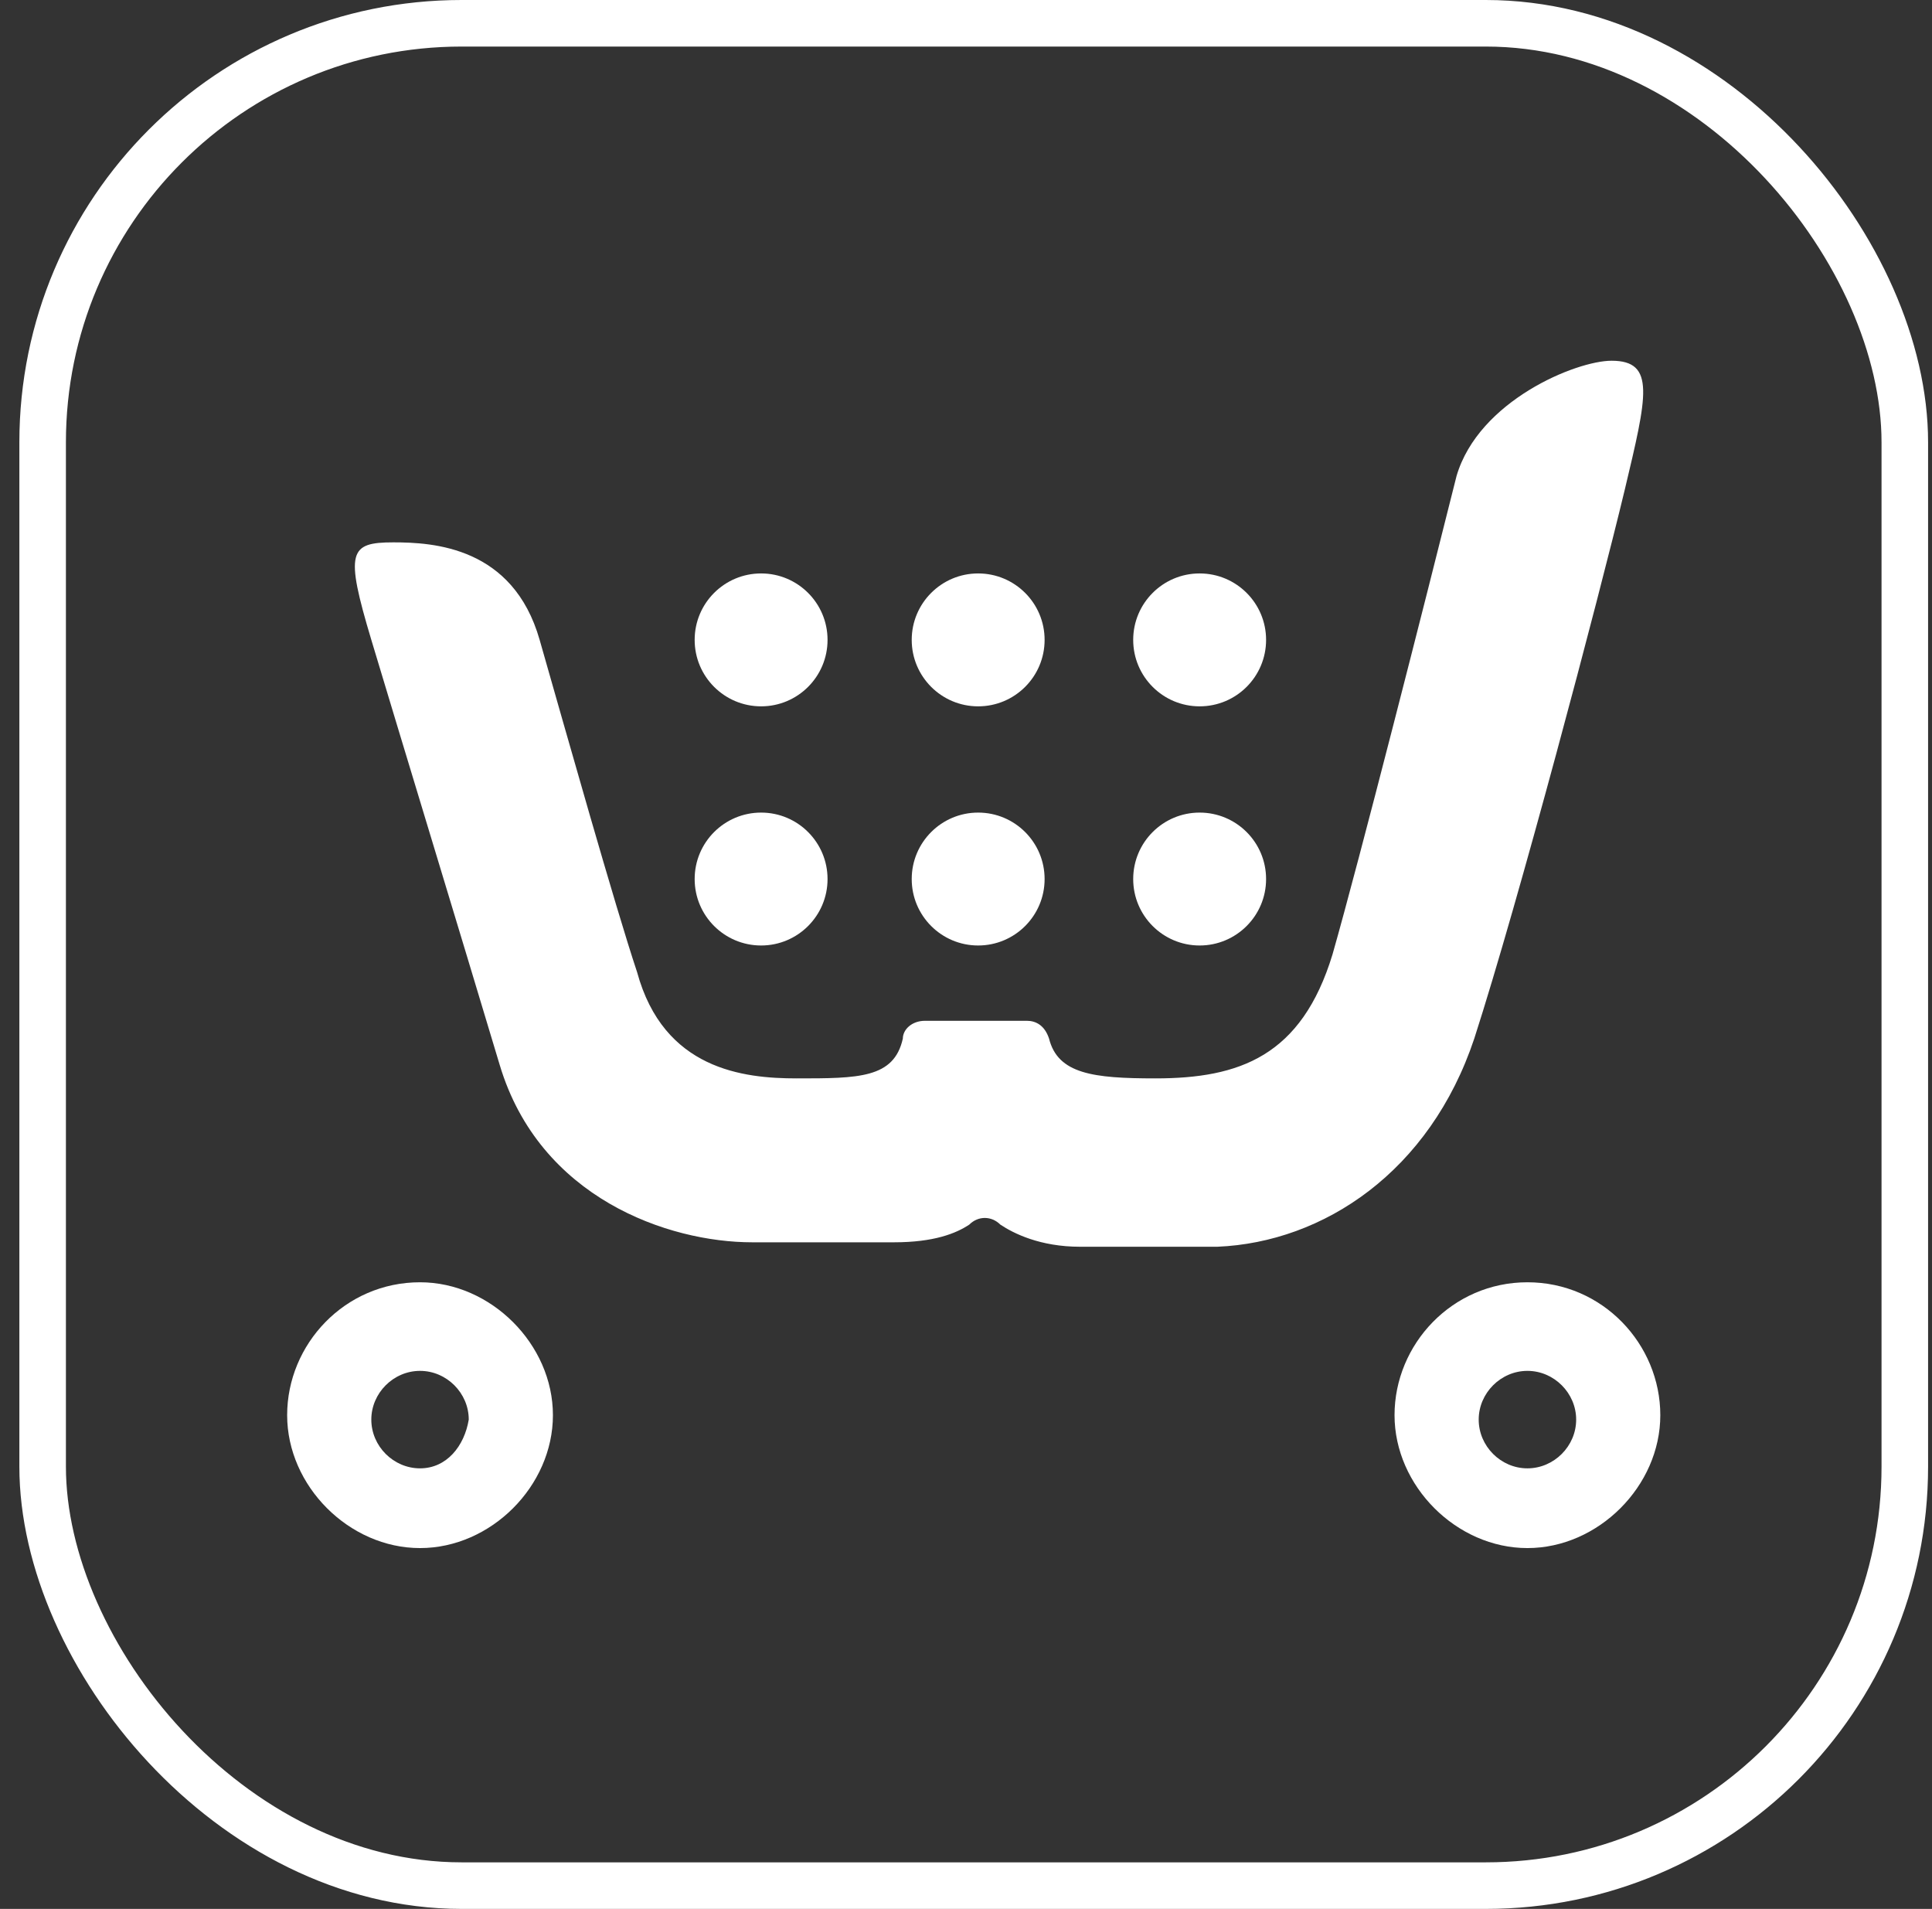
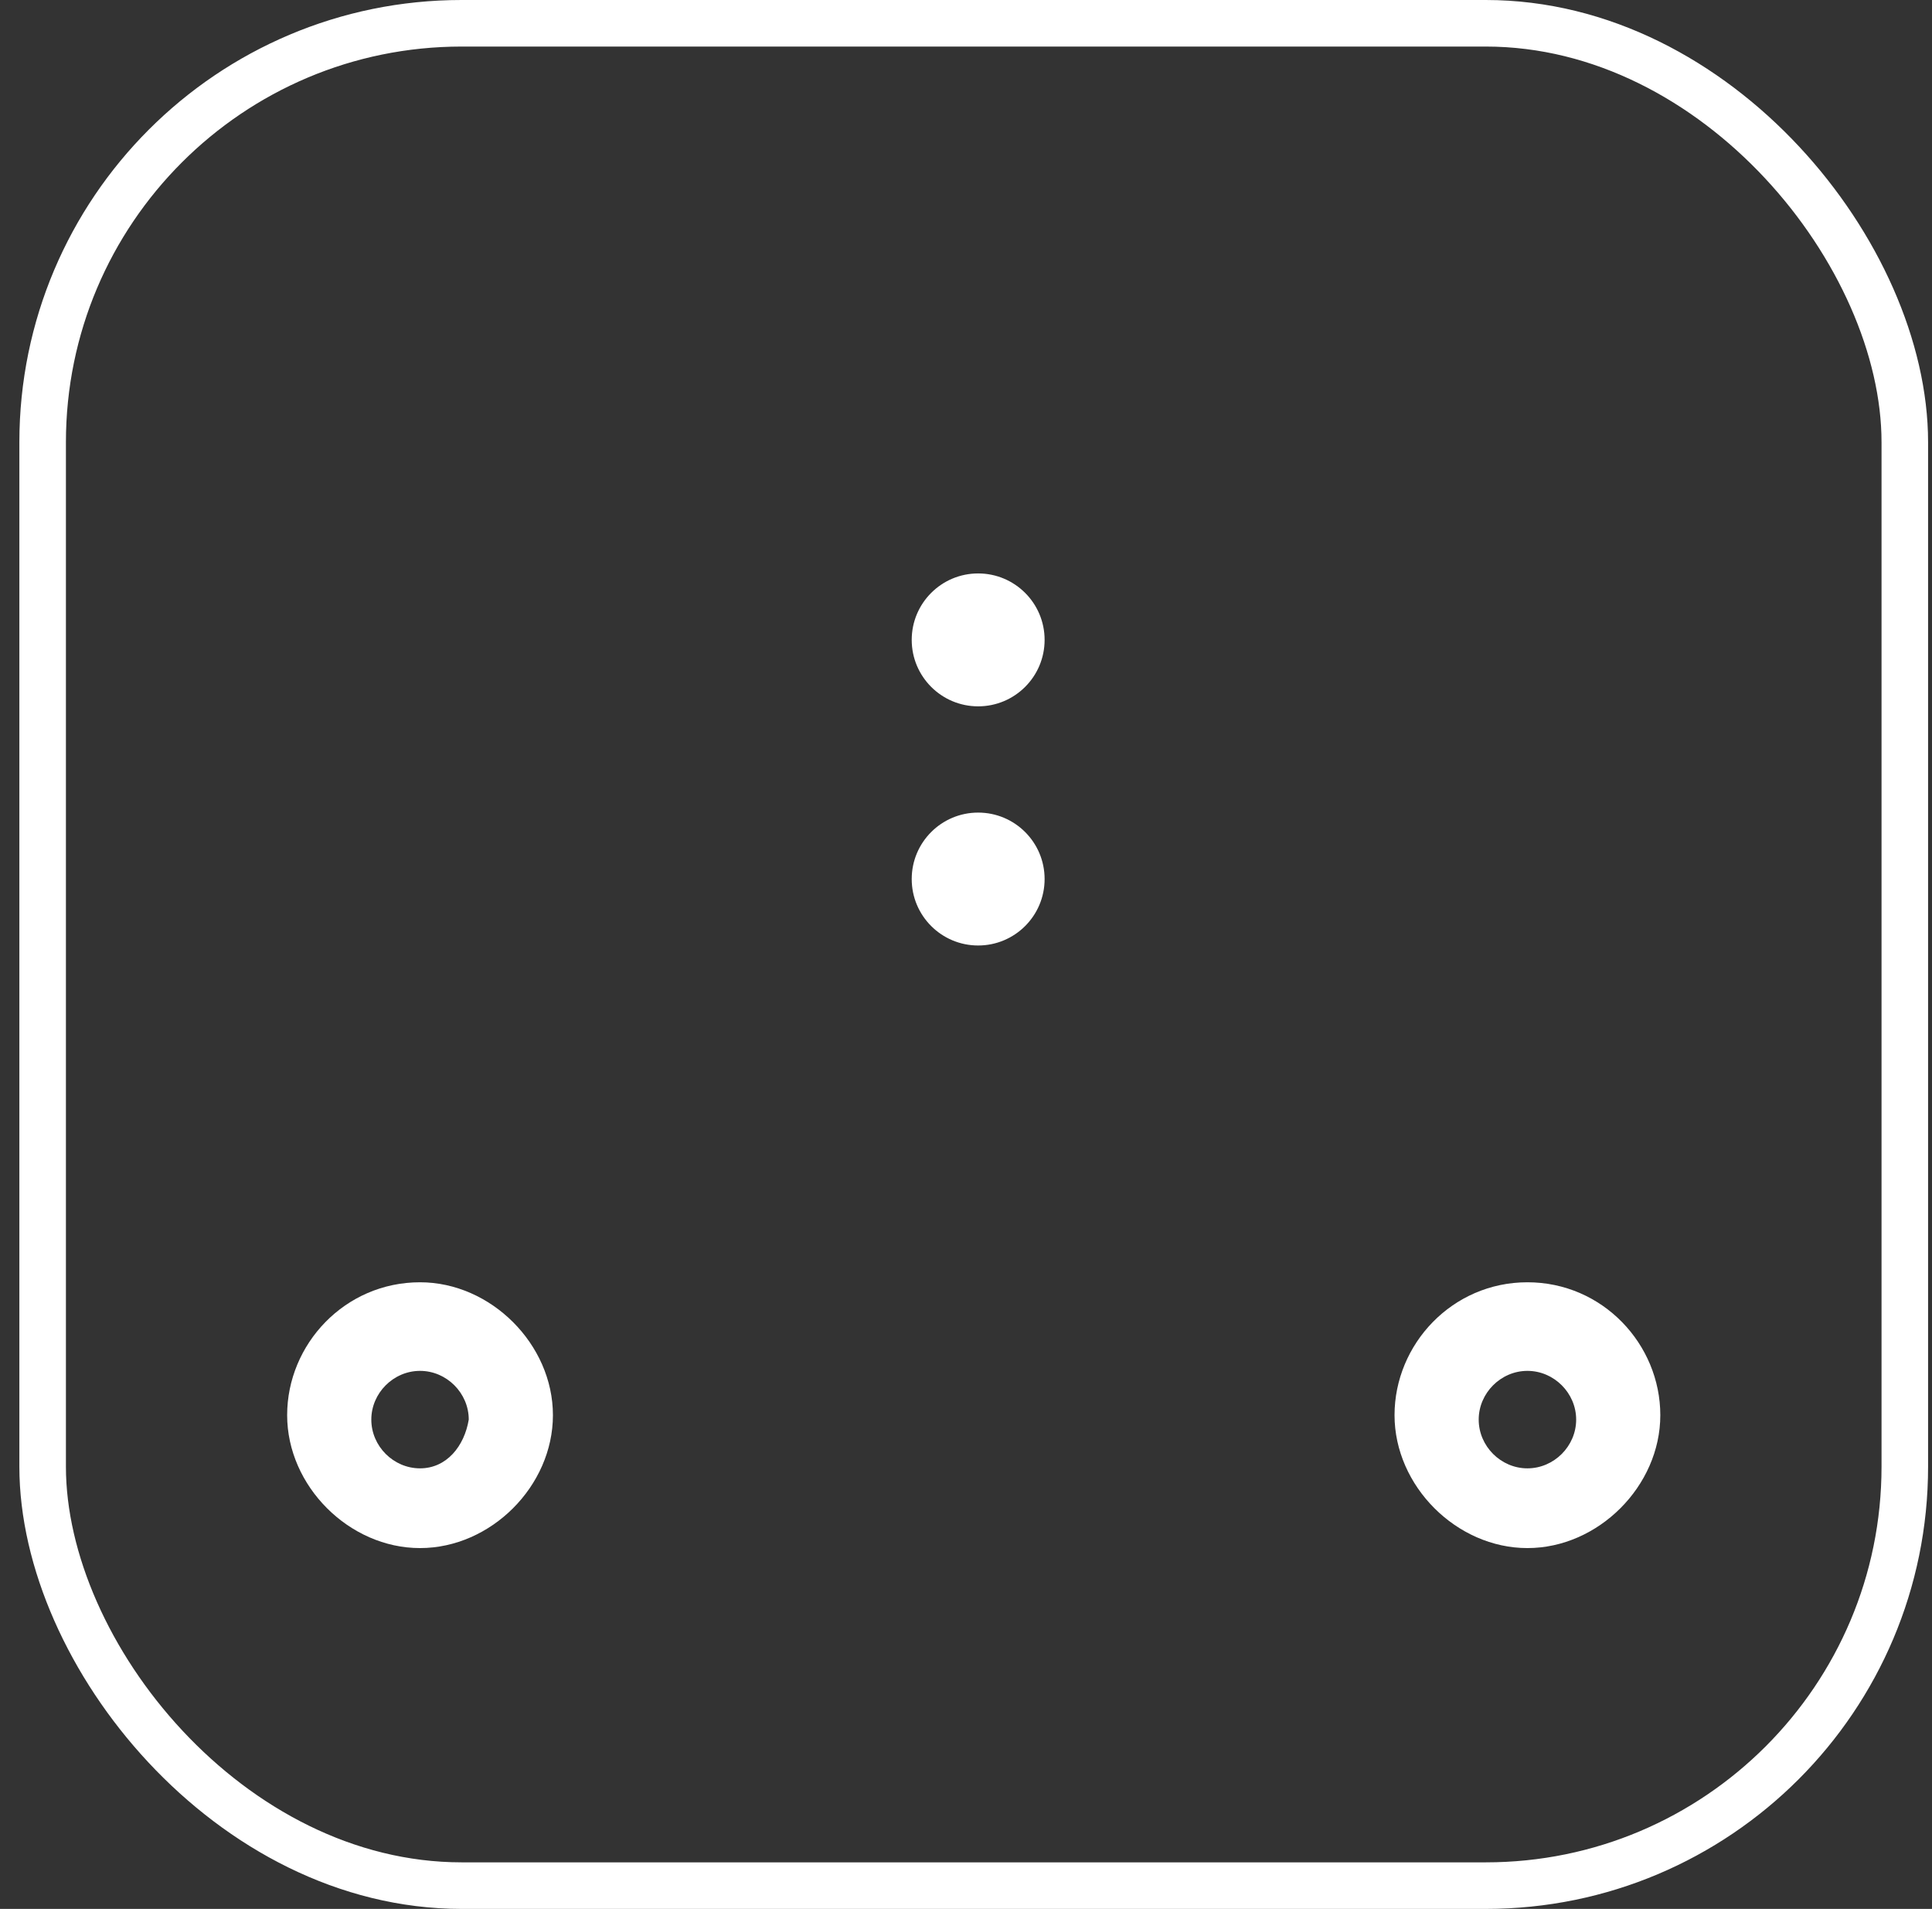
<svg xmlns="http://www.w3.org/2000/svg" width="83" height="82" viewBox="0 0 83 82" fill="none">
  <rect x="0" y="0" width="83" height="82" fill="#333333" stroke="none" />
  <rect x="1.832" y="1" width="80" height="80" rx="18" stroke="white" stroke-width="2" />
-   <path fill-rule="evenodd" clip-rule="evenodd" d="M63.336 44.612C65.239 38.712 68.664 25.772 69.806 21.015C70.757 17.018 71.138 15.496 69.235 15.496C67.713 15.496 63.526 17.209 62.575 20.444C61.242 25.772 58.388 37 57.246 40.996C55.914 45.373 53.25 46.324 49.634 46.324C46.97 46.324 45.448 46.134 45.067 44.612C44.877 44.041 44.496 43.85 44.116 43.85H39.739C39.168 43.85 38.787 44.231 38.787 44.612C38.407 46.324 36.884 46.324 34.22 46.324C31.937 46.324 28.511 45.944 27.369 41.757C26.418 38.903 24.325 31.481 23.183 27.485C22.041 23.489 18.616 23.298 16.903 23.298C15 23.298 14.81 23.679 15.952 27.485C17.093 31.291 19.758 40.044 21.47 45.753C23.183 51.462 28.702 53.365 32.317 53.365H38.407C40.119 53.365 41.071 52.985 41.642 52.604C42.022 52.224 42.593 52.224 42.974 52.604C43.545 52.985 44.687 53.556 46.399 53.556H52.298C56.866 53.365 61.433 50.321 63.336 44.612Z" fill="white" />
-   <path d="M32.698 30.342C34.274 30.342 35.552 29.064 35.552 27.487C35.552 25.911 34.274 24.633 32.698 24.633C31.121 24.633 29.843 25.911 29.843 27.487C29.843 29.064 31.121 30.342 32.698 30.342Z" fill="white" />
  <path d="M42.022 30.342C43.599 30.342 44.877 29.064 44.877 27.487C44.877 25.911 43.599 24.633 42.022 24.633C40.446 24.633 39.168 25.911 39.168 27.487C39.168 29.064 40.446 30.342 42.022 30.342Z" fill="white" />
-   <path d="M51.537 30.342C53.114 30.342 54.392 29.064 54.392 27.487C54.392 25.911 53.114 24.633 51.537 24.633C49.961 24.633 48.683 25.911 48.683 27.487C48.683 29.064 49.961 30.342 51.537 30.342Z" fill="white" />
-   <path d="M32.698 40.615C34.274 40.615 35.552 39.337 35.552 37.761C35.552 36.184 34.274 34.906 32.698 34.906C31.121 34.906 29.843 36.184 29.843 37.761C29.843 39.337 31.121 40.615 32.698 40.615Z" fill="white" />
  <path d="M42.022 40.615C43.599 40.615 44.877 39.337 44.877 37.761C44.877 36.184 43.599 34.906 42.022 34.906C40.446 34.906 39.168 36.184 39.168 37.761C39.168 39.337 40.446 40.615 42.022 40.615Z" fill="white" />
-   <path d="M51.537 40.615C53.114 40.615 54.392 39.337 54.392 37.761C54.392 36.184 53.114 34.906 51.537 34.906C49.961 34.906 48.683 36.184 48.683 37.761C48.683 39.337 49.961 40.615 51.537 40.615Z" fill="white" />
  <path fill-rule="evenodd" clip-rule="evenodd" d="M18.045 55.082C14.81 55.082 12.336 57.746 12.336 60.791C12.336 63.836 15 66.5 18.045 66.5C21.09 66.5 23.754 63.836 23.754 60.791C23.754 57.746 21.09 55.082 18.045 55.082ZM18.045 63.075C16.903 63.075 15.952 62.123 15.952 60.981C15.952 59.84 16.903 58.888 18.045 58.888C19.187 58.888 20.138 59.84 20.138 60.981C19.948 62.123 19.187 63.075 18.045 63.075ZM65.619 55.082C62.384 55.082 59.91 57.746 59.91 60.791C59.91 63.836 62.575 66.5 65.619 66.5C68.664 66.5 71.328 63.836 71.328 60.791C71.328 57.746 68.854 55.082 65.619 55.082ZM65.619 63.075C64.477 63.075 63.526 62.123 63.526 60.981C63.526 59.84 64.477 58.888 65.619 58.888C66.761 58.888 67.713 59.84 67.713 60.981C67.713 62.123 66.761 63.075 65.619 63.075Z" fill="white" />
</svg>